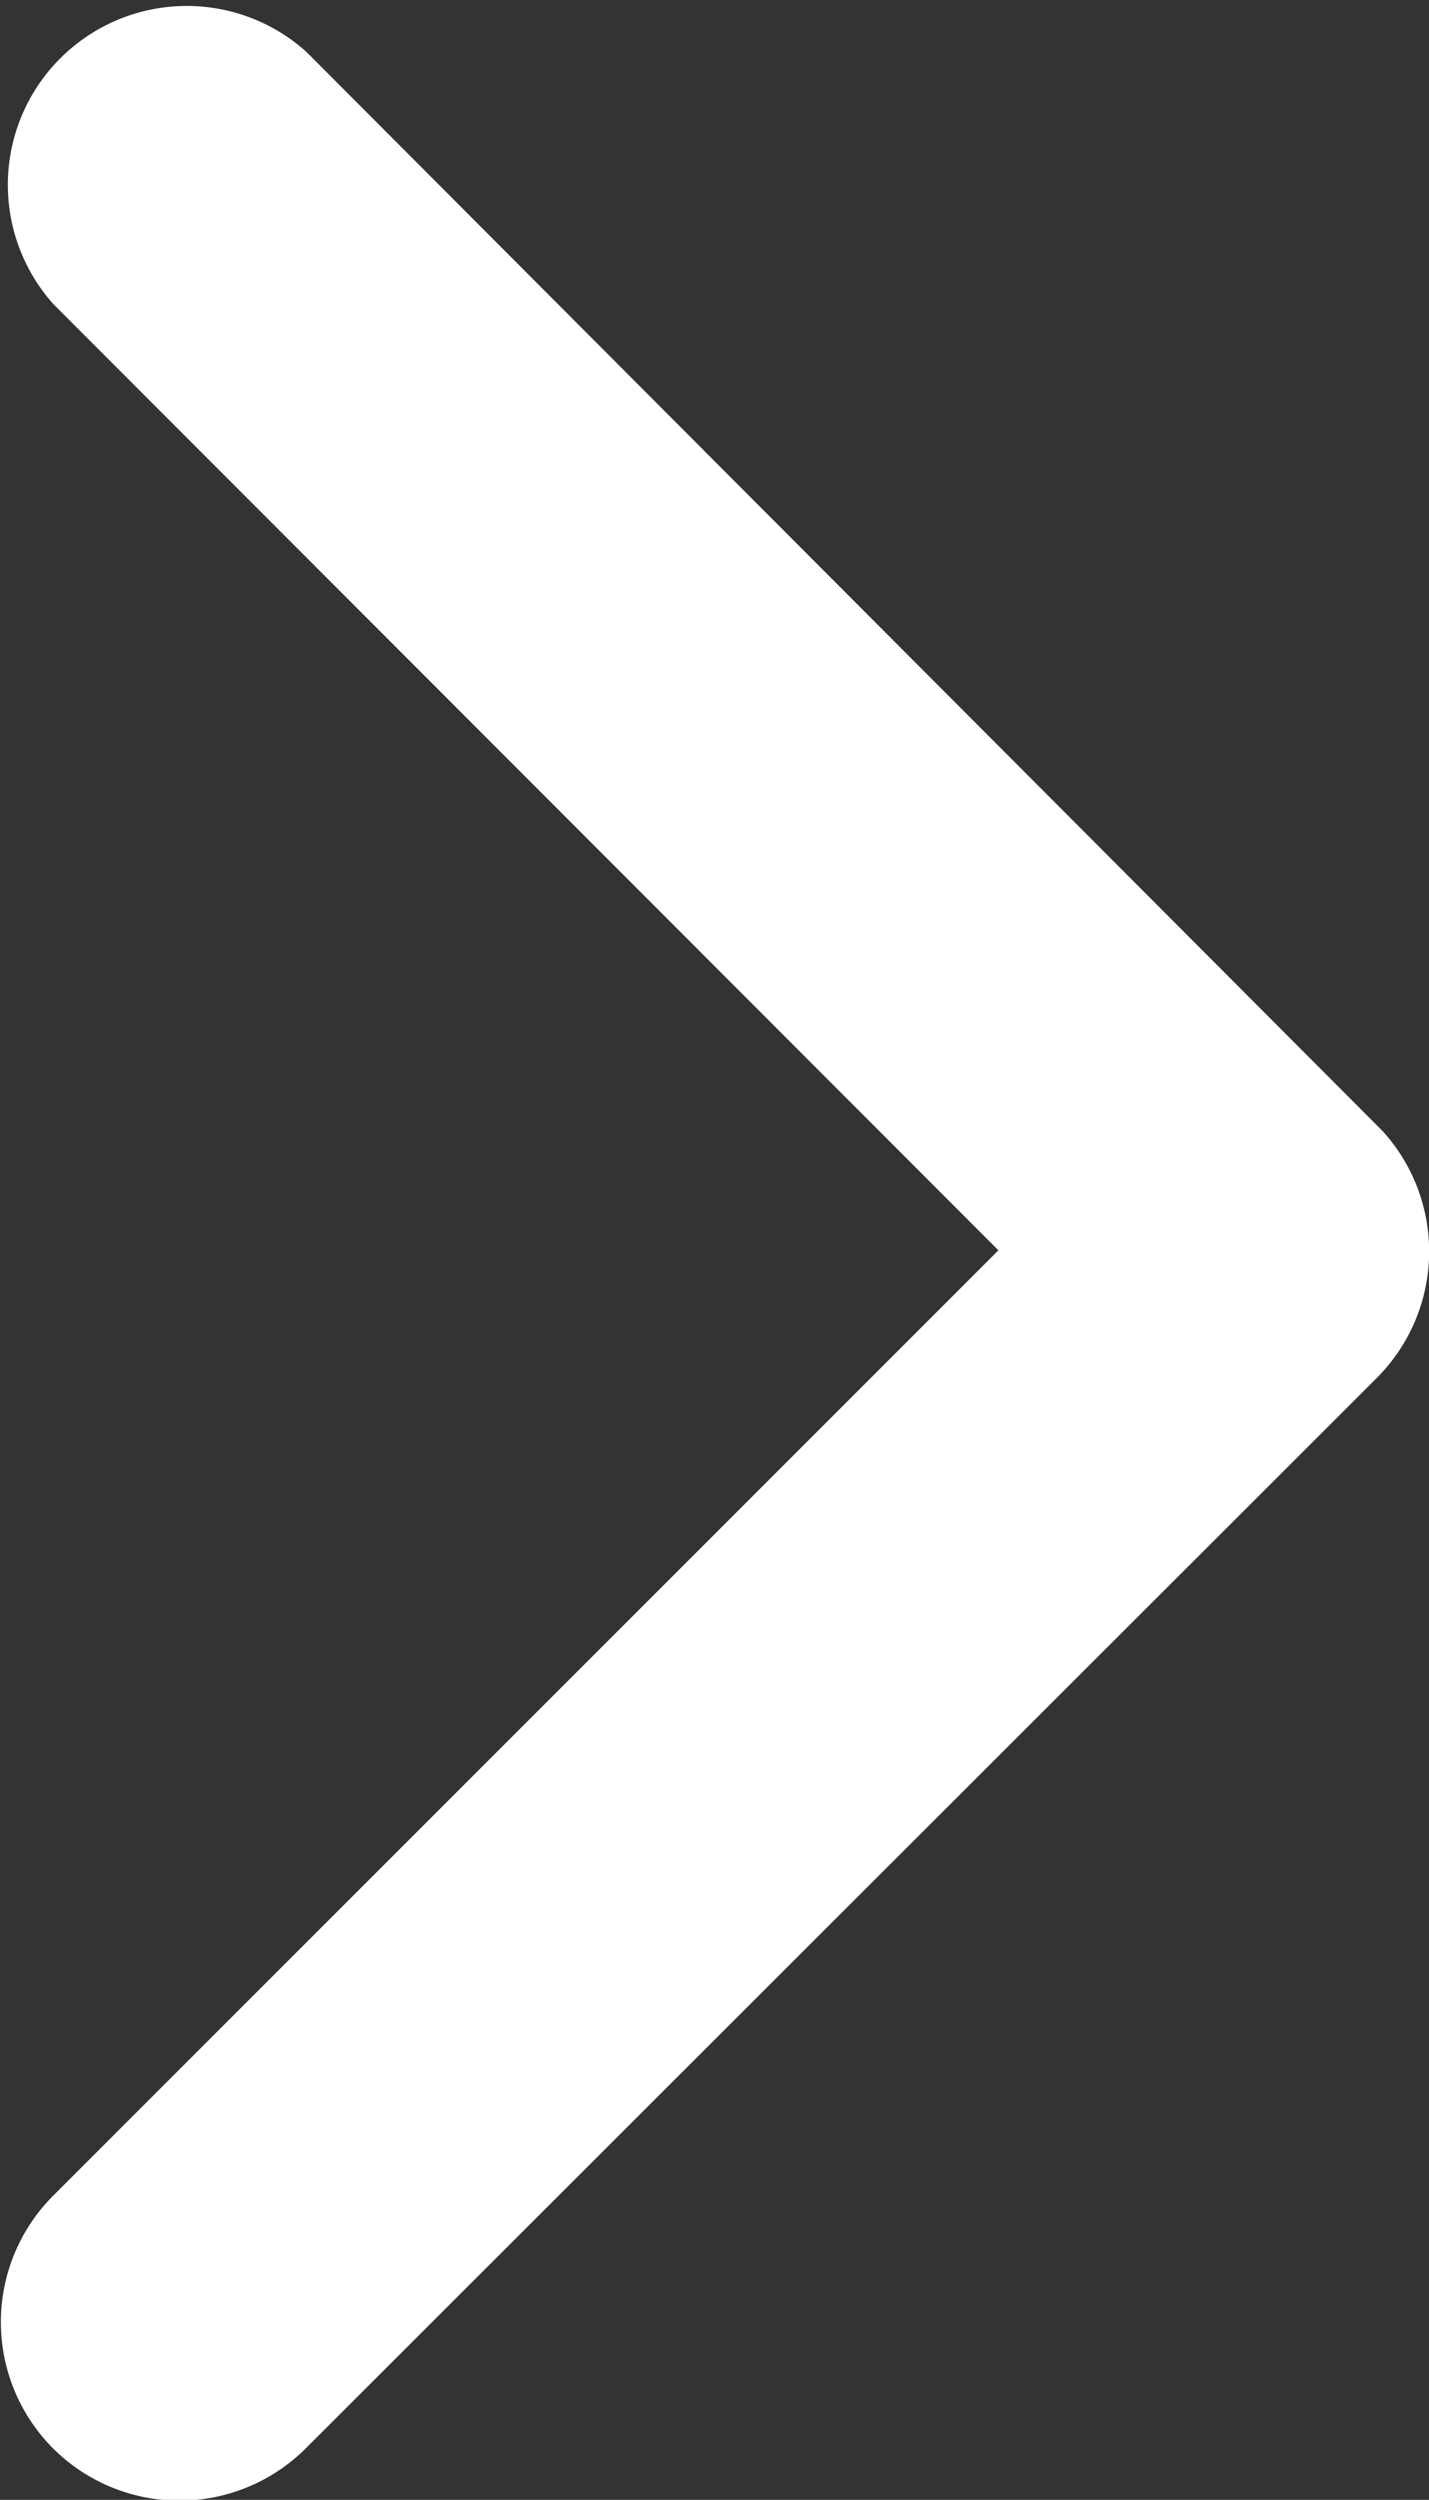
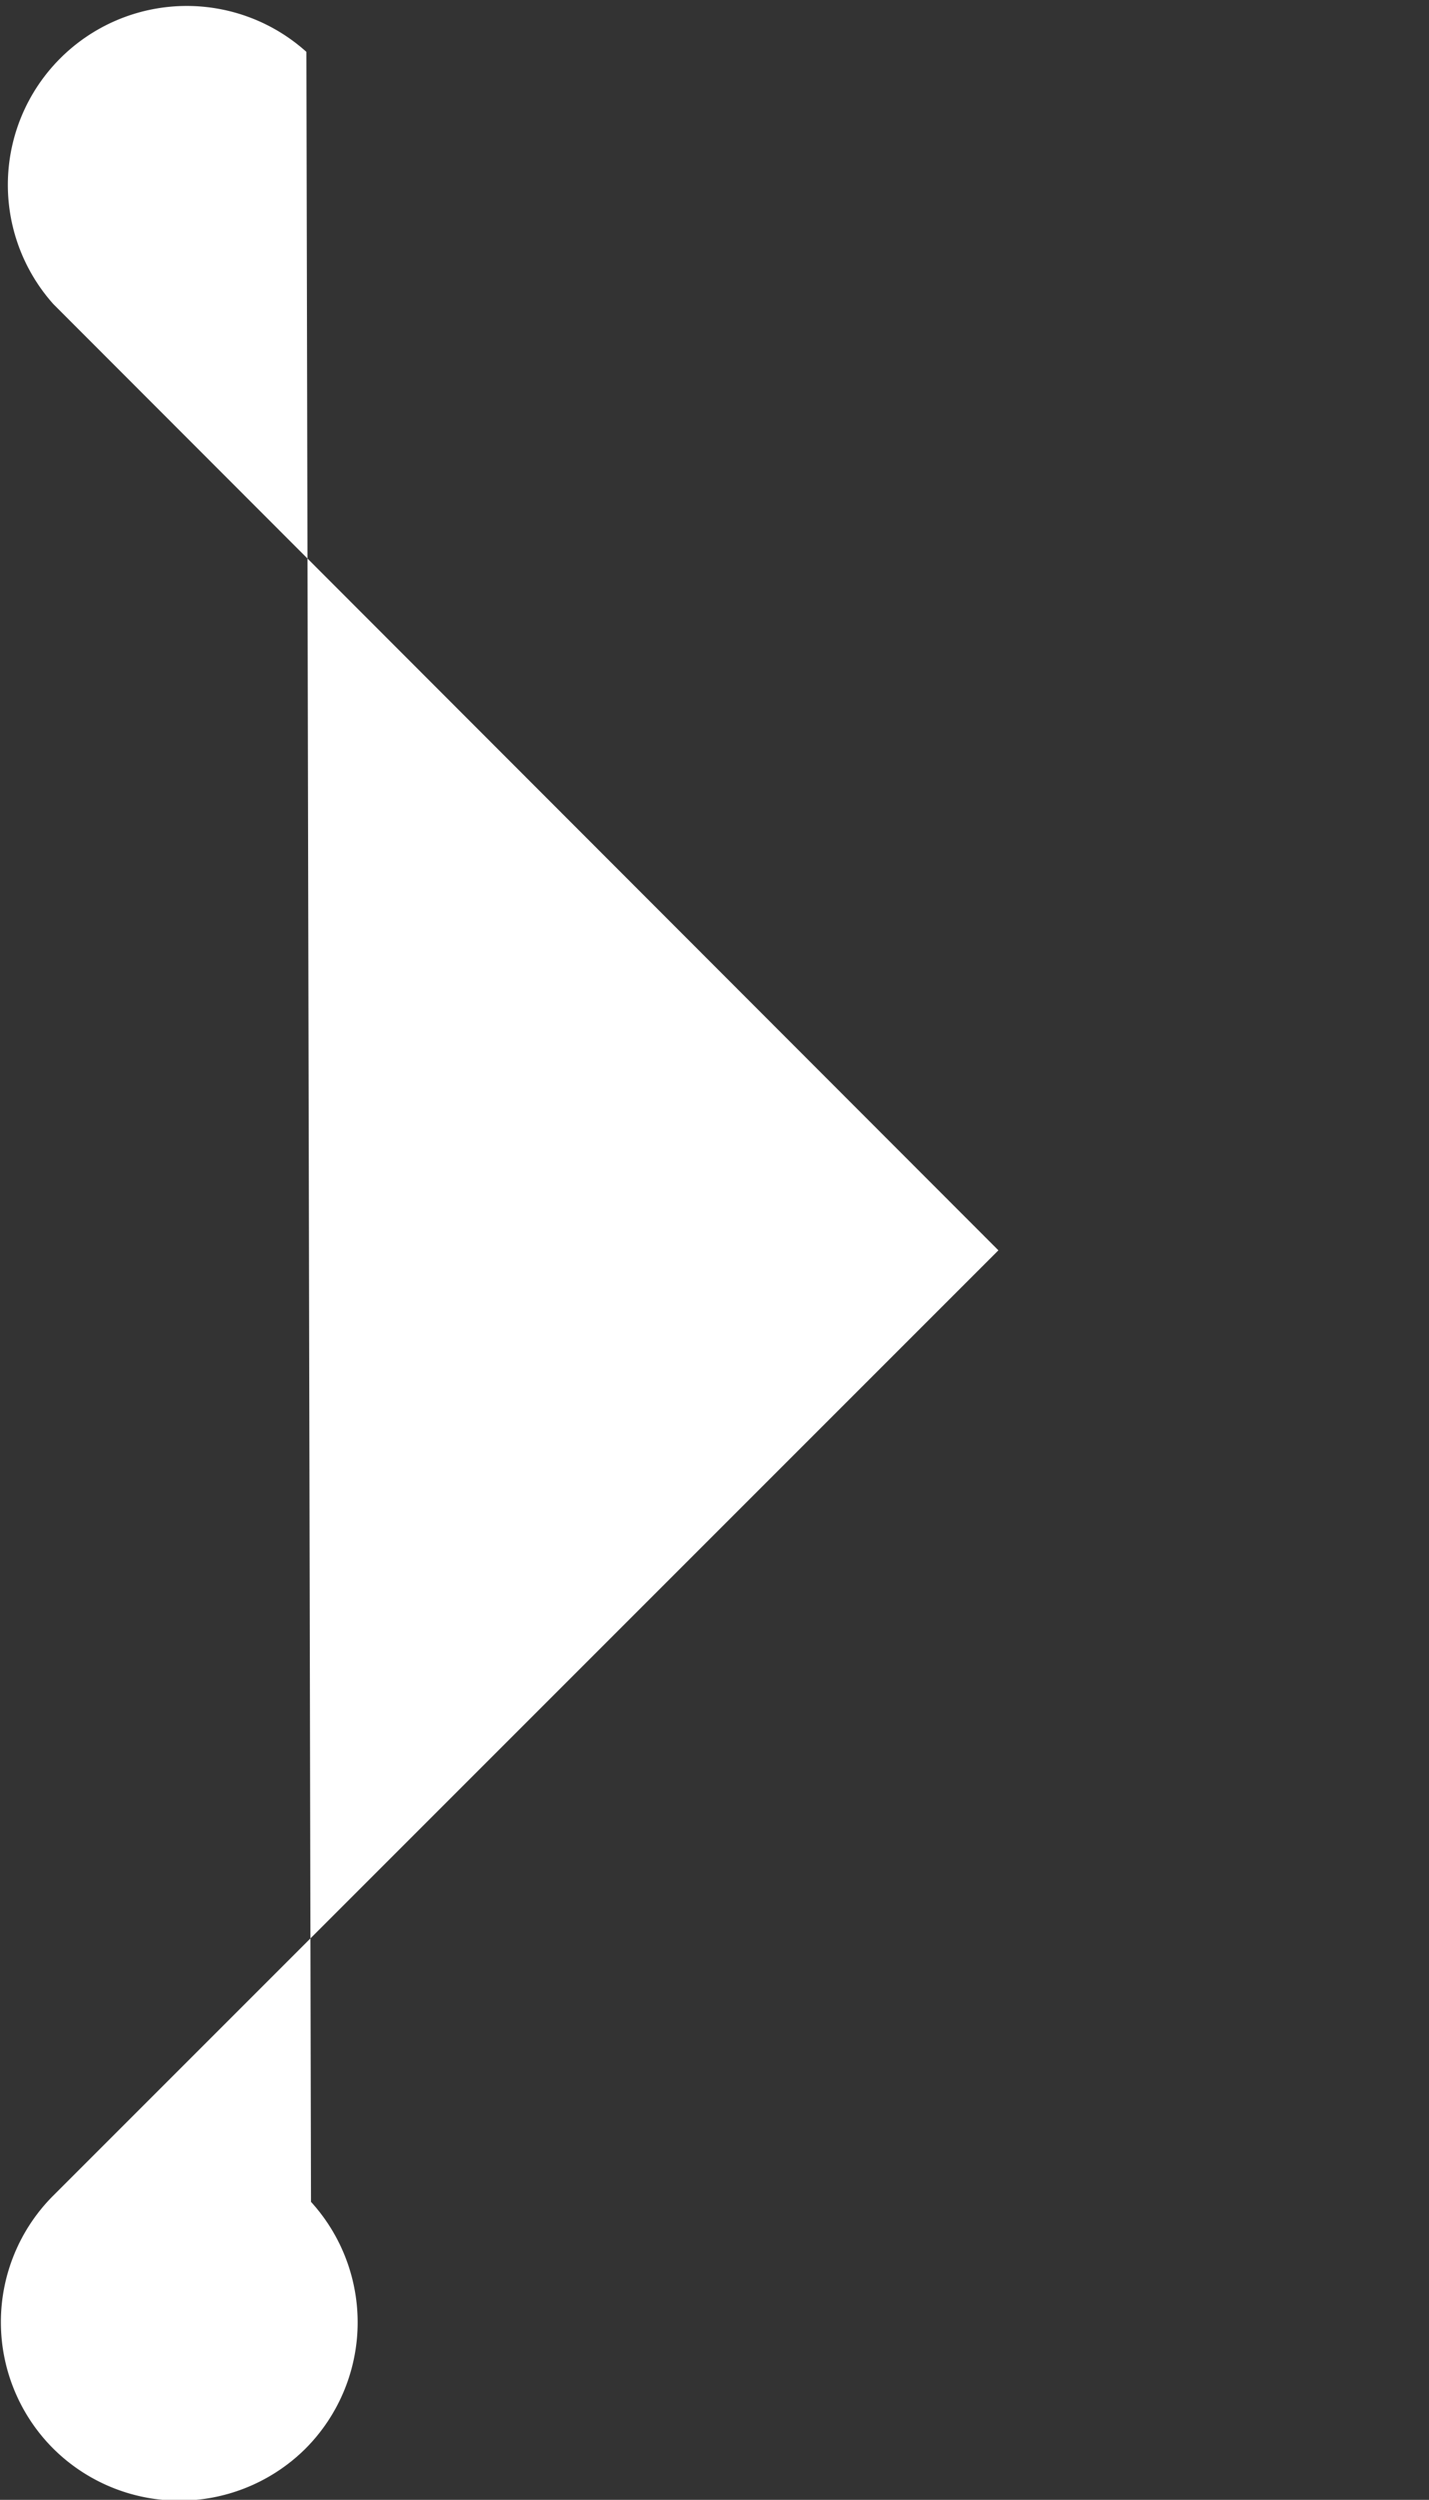
<svg xmlns="http://www.w3.org/2000/svg" width="5.592" height="9.781" viewBox="0 0 5.592 9.781">
  <rect x="0" y="0" width="5.592" height="9.781" fill="#333333" stroke="none" />
-   <path id="Icon_ionic-ios-arrow-down" data-name="Icon ionic-ios-arrow-down" d="M11.08,12.932l3.7,3.7a.7.7,0,0,0,.987,0,.7.7,0,0,0,0-.99l-4.19-4.193a.7.7,0,0,0-.964-.02L6.391,15.64a.7.7,0,0,0,.987.99Z" transform="translate(16.839 -6.188) rotate(90)" fill="#fff" />
+   <path id="Icon_ionic-ios-arrow-down" data-name="Icon ionic-ios-arrow-down" d="M11.08,12.932l3.7,3.7a.7.7,0,0,0,.987,0,.7.7,0,0,0,0-.99a.7.7,0,0,0-.964-.02L6.391,15.64a.7.7,0,0,0,.987.99Z" transform="translate(16.839 -6.188) rotate(90)" fill="#fff" />
</svg>